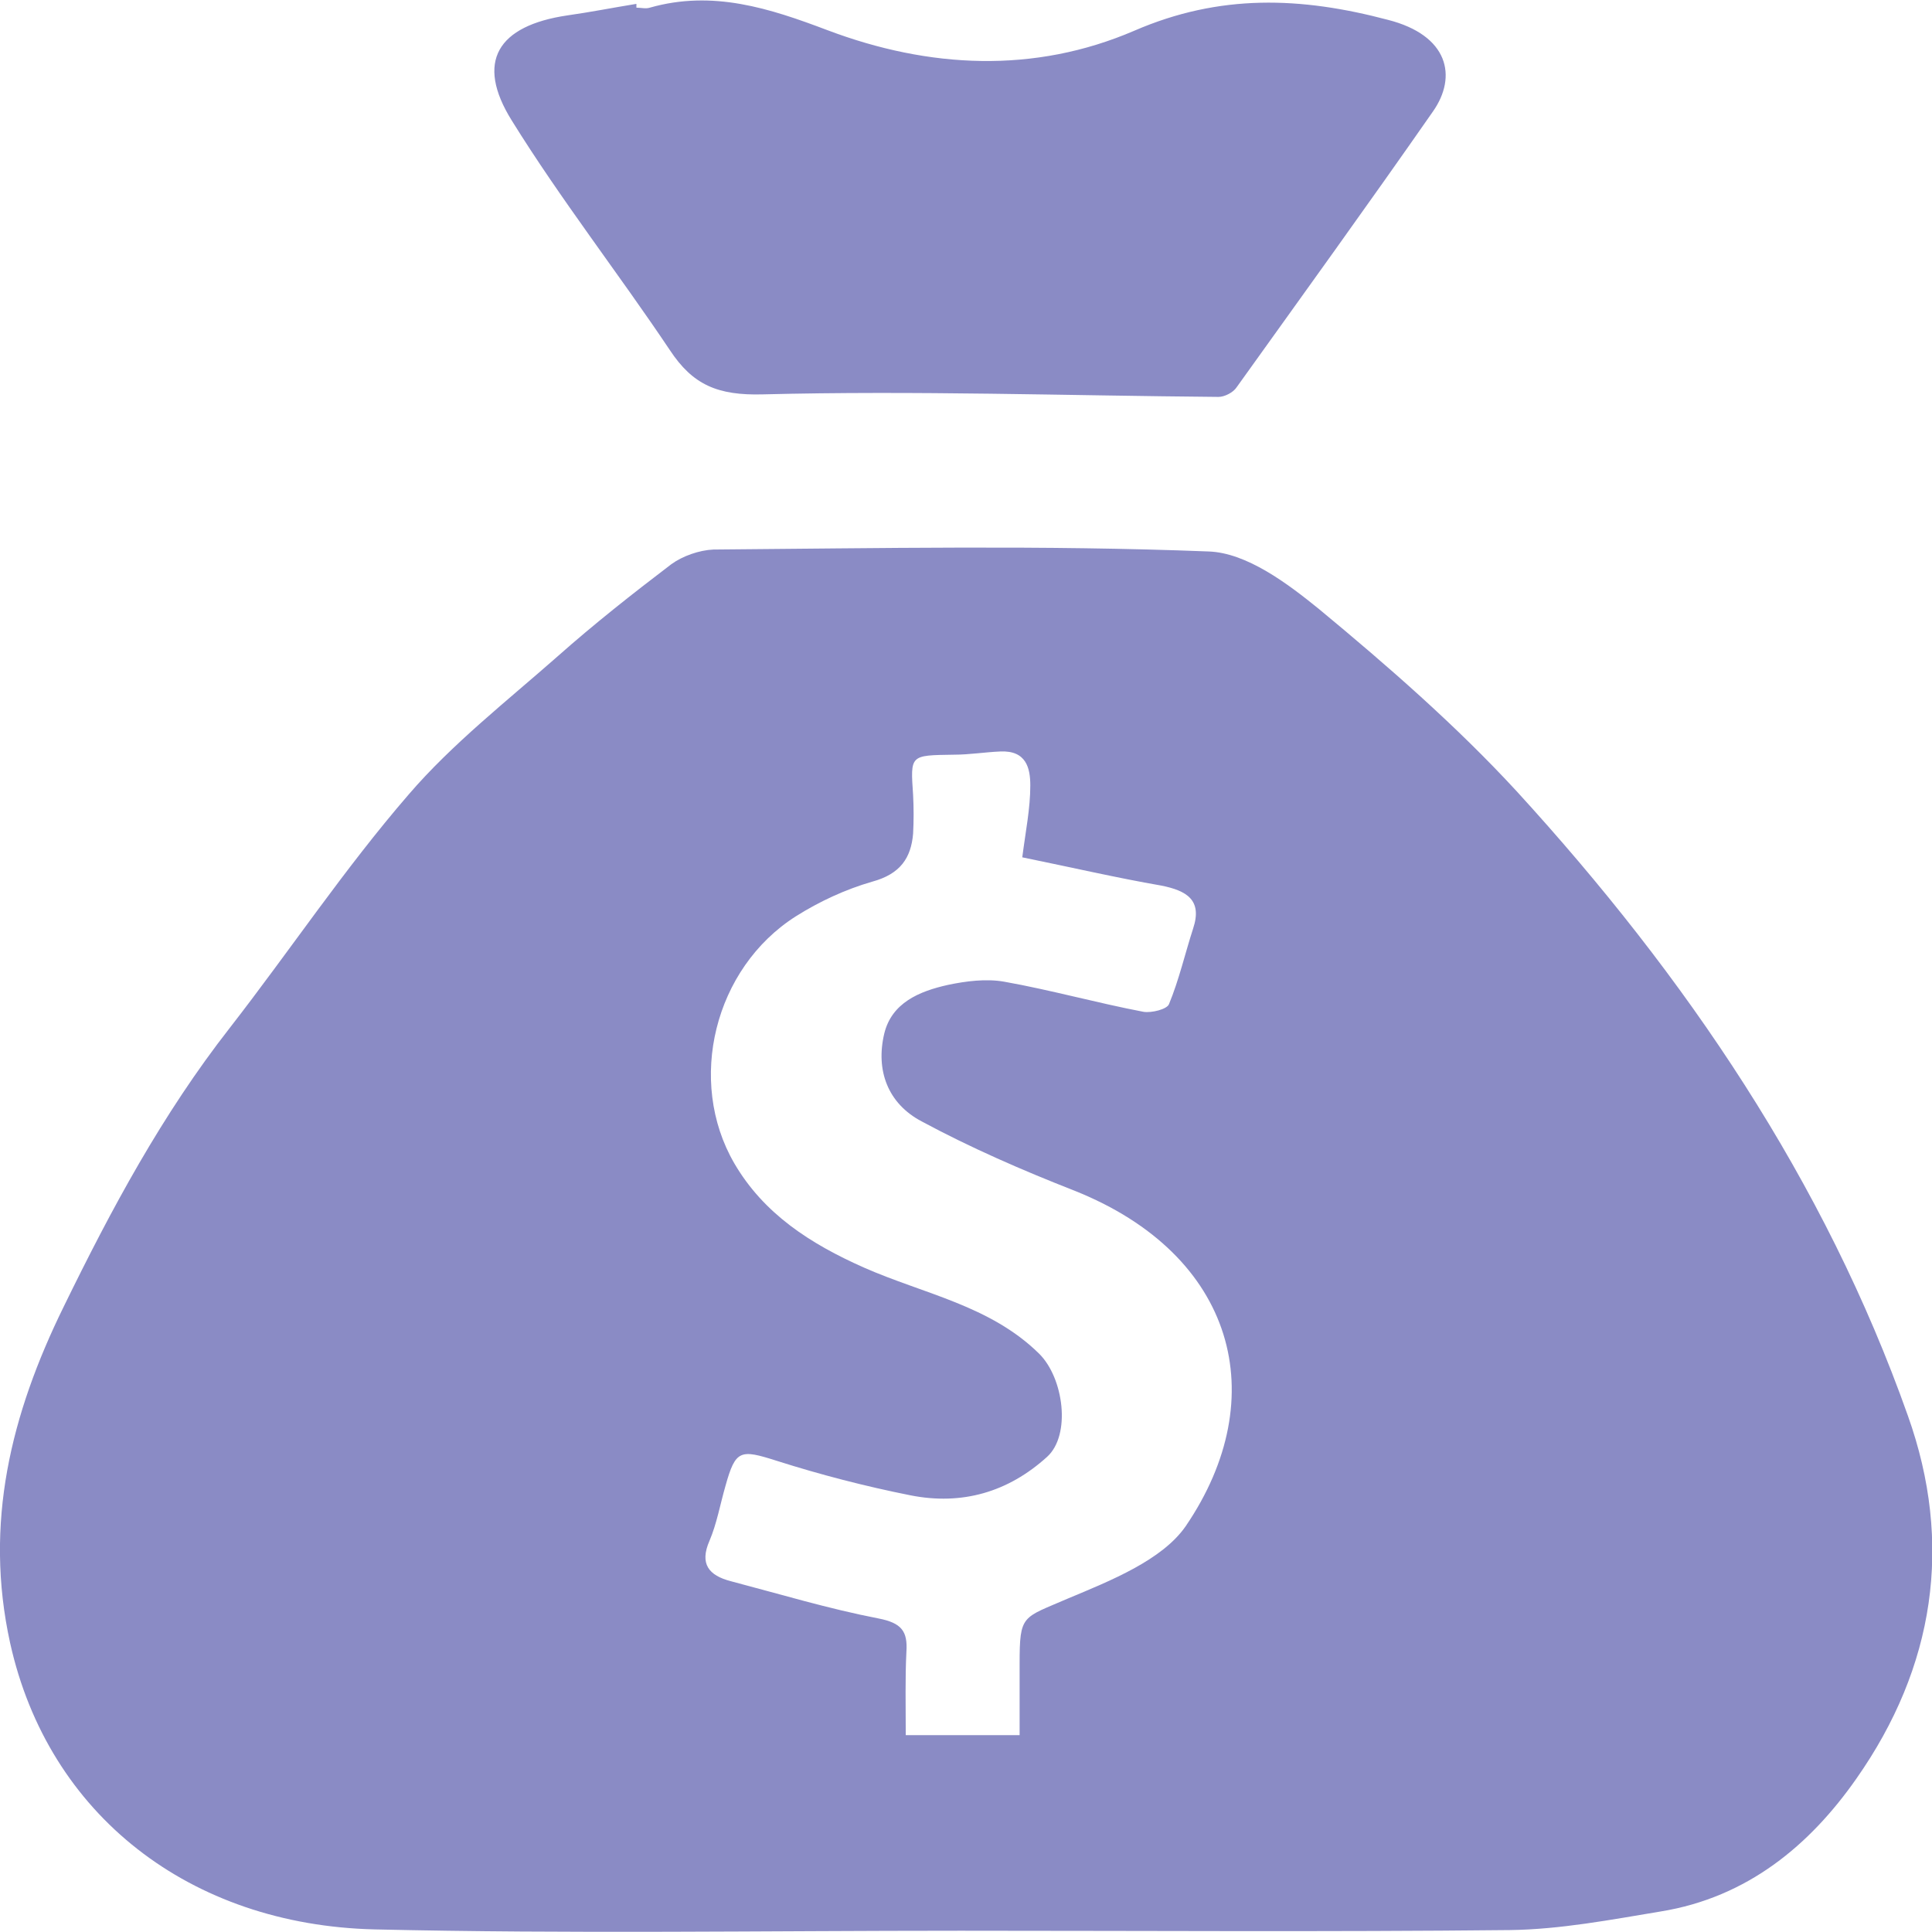
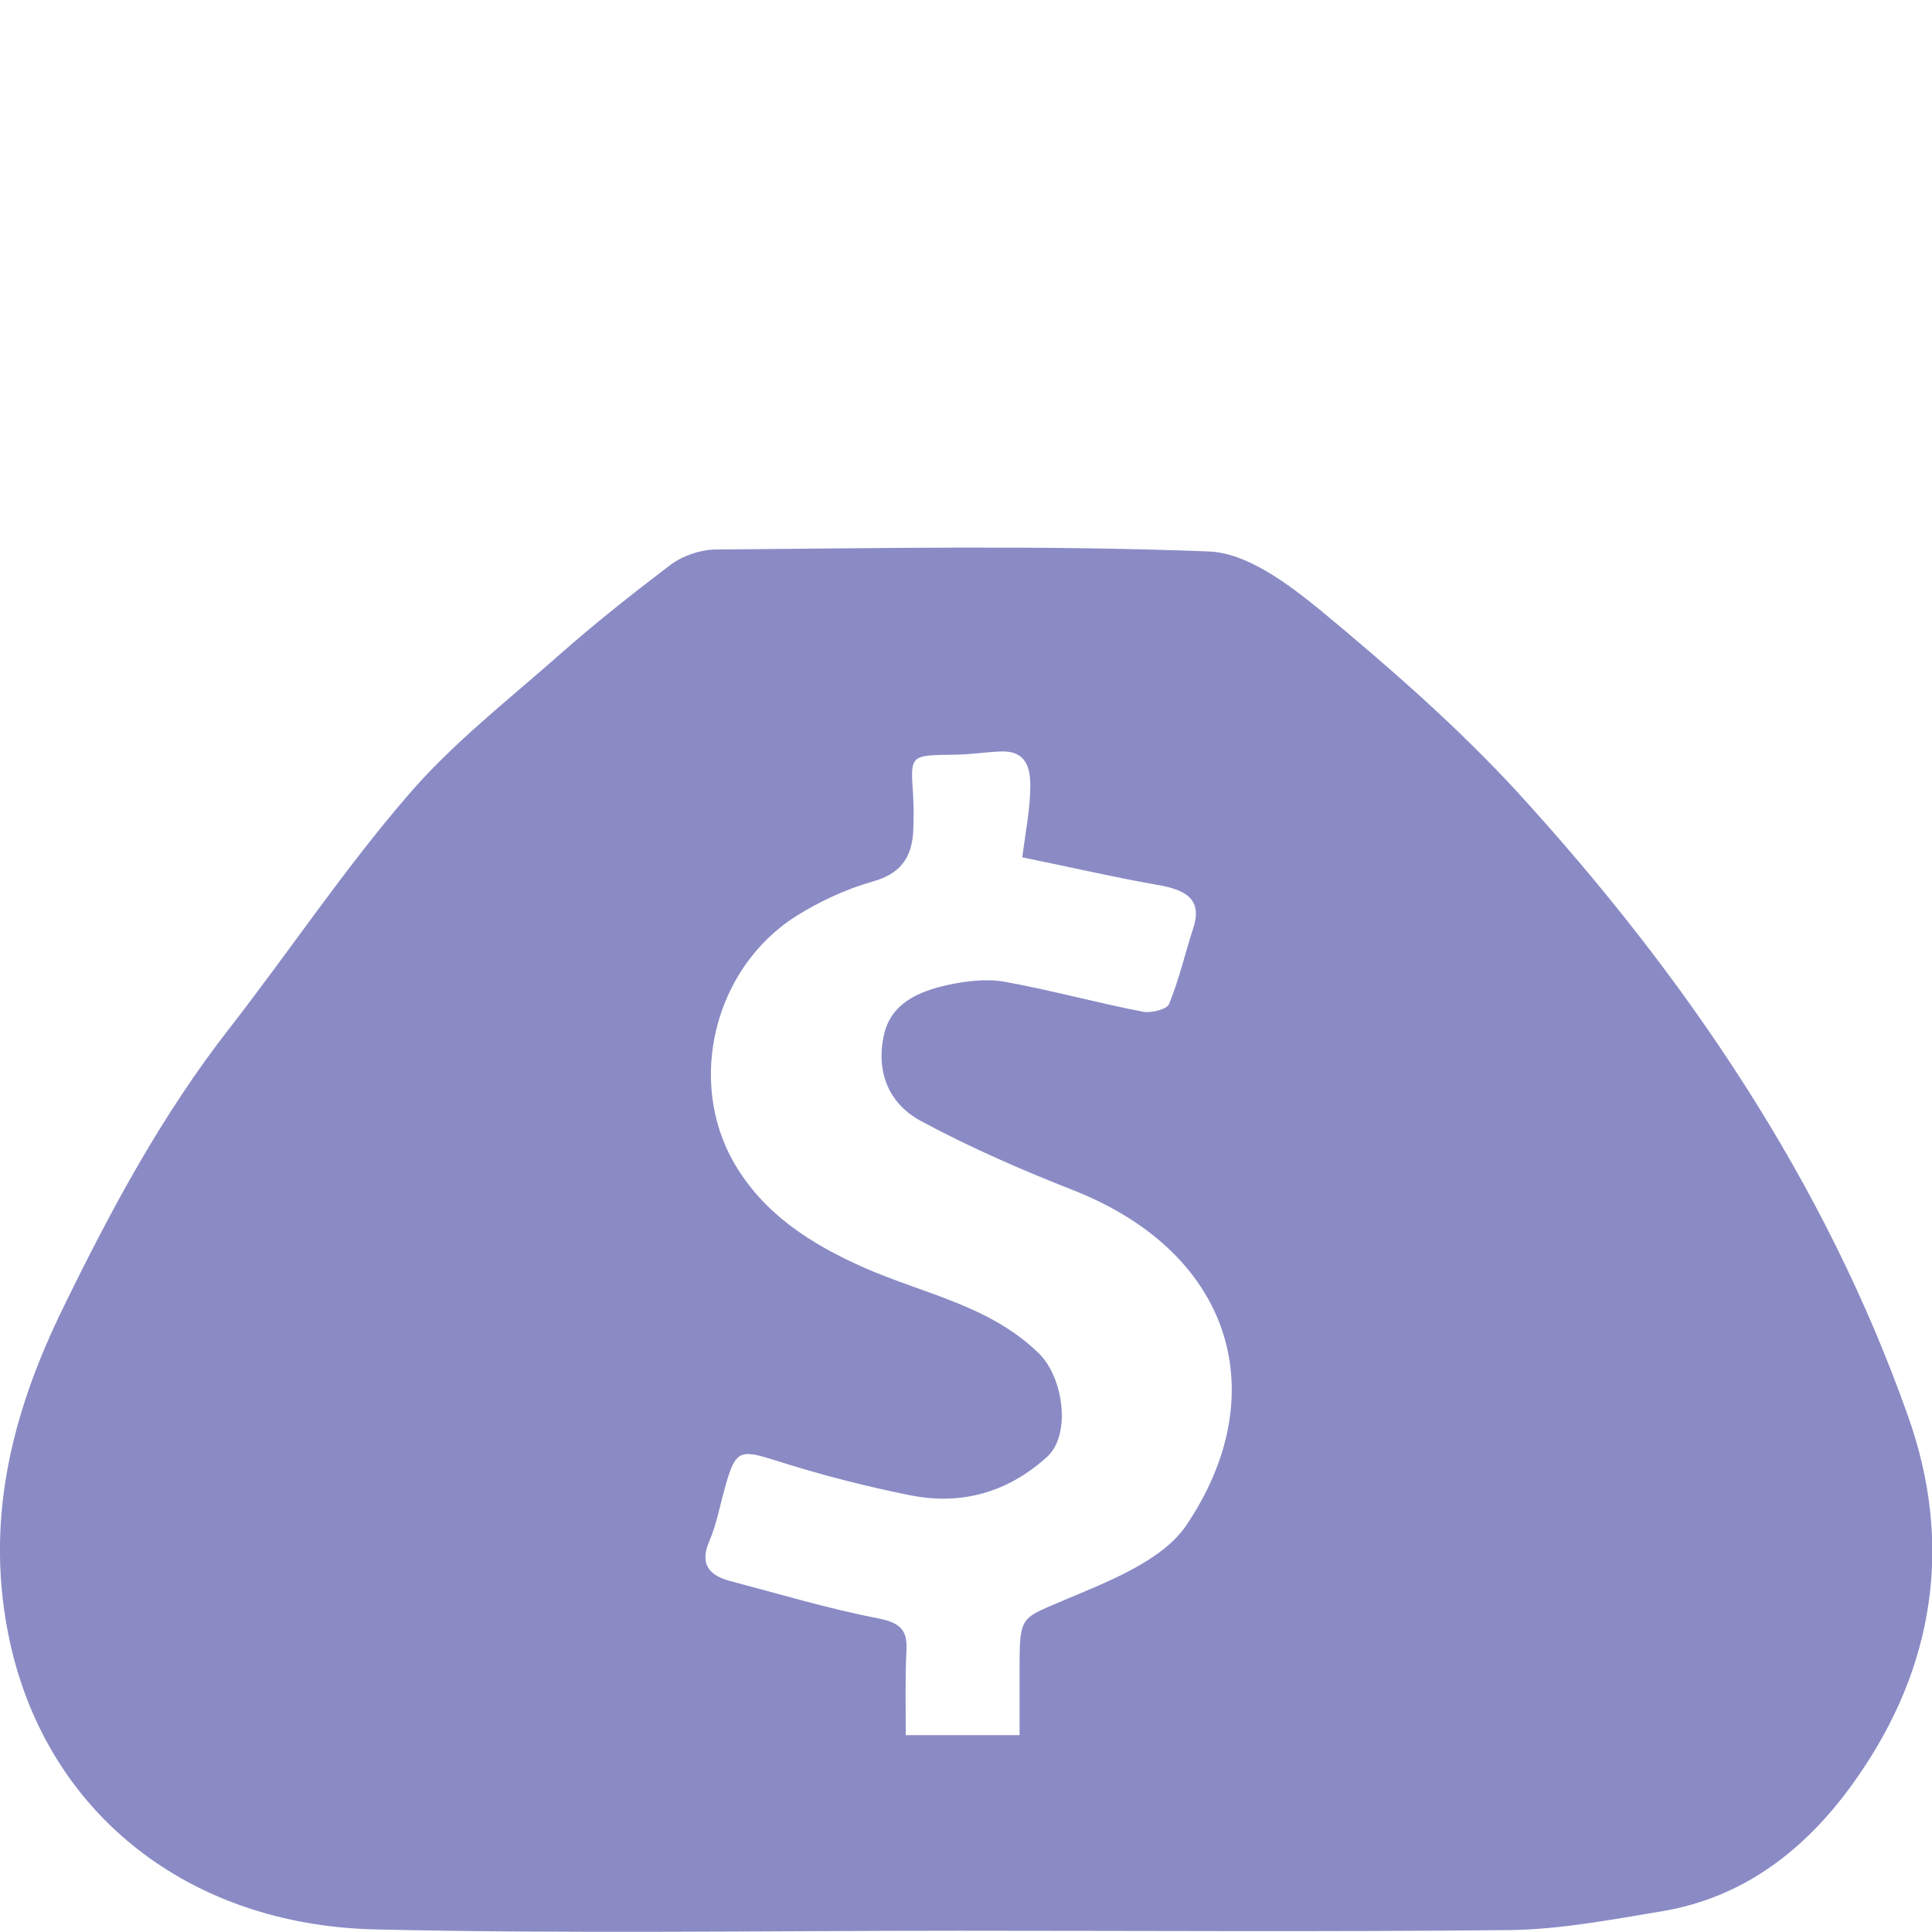
<svg xmlns="http://www.w3.org/2000/svg" width="32" height="32" viewBox="0 0 32 32" fill="none">
  <g clip-path="url(#clip0_3698_17370)">
    <path d="M15.911 31.979C12.671 31.979 9.443 32.032 6.203 31.957C3.151 31.883 0.799 30.067 0.167 27.21C-0.266 25.235 0.178 23.429 1.054 21.645C1.842 20.03 2.685 18.459 3.806 17.025C4.805 15.74 5.703 14.391 6.769 13.159C7.49 12.32 8.4 11.608 9.243 10.865C9.842 10.334 10.475 9.835 11.118 9.346C11.307 9.208 11.584 9.112 11.817 9.102C14.558 9.081 17.287 9.027 20.017 9.134C20.649 9.155 21.326 9.665 21.848 10.089C22.991 11.035 24.122 12.022 25.121 13.106C27.928 16.175 30.225 19.563 31.601 23.45C32.355 25.564 32.045 27.613 30.746 29.462C29.981 30.555 28.949 31.426 27.506 31.66C26.674 31.798 25.842 31.957 25.01 31.968C21.981 32 18.952 31.979 15.911 31.979ZM16.932 14.2C16.988 13.764 17.065 13.393 17.065 13.01C17.065 12.723 16.999 12.426 16.566 12.447C16.311 12.458 16.056 12.5 15.8 12.5C15.068 12.511 15.079 12.5 15.124 13.169C15.135 13.382 15.135 13.594 15.124 13.807C15.09 14.21 14.913 14.476 14.447 14.603C14.003 14.731 13.57 14.932 13.182 15.177C11.828 16.037 11.373 17.906 12.161 19.266C12.649 20.105 13.426 20.604 14.314 20.997C15.301 21.432 16.4 21.623 17.21 22.42C17.62 22.824 17.742 23.769 17.343 24.13C16.699 24.714 15.934 24.937 15.079 24.767C14.336 24.619 13.592 24.427 12.86 24.194C12.261 24.003 12.183 24.013 12.017 24.608C11.928 24.916 11.873 25.235 11.751 25.521C11.584 25.904 11.739 26.095 12.106 26.19C12.916 26.403 13.726 26.647 14.547 26.806C14.935 26.881 15.035 27.019 15.013 27.359C14.991 27.794 15.002 28.24 15.002 28.739C15.645 28.739 16.233 28.739 16.888 28.739C16.888 28.293 16.888 27.932 16.888 27.56C16.888 26.732 16.932 26.806 17.687 26.477C18.397 26.18 19.251 25.84 19.64 25.277C21.093 23.142 20.461 20.785 17.798 19.722C16.932 19.383 16.078 19.011 15.268 18.575C14.702 18.278 14.502 17.726 14.646 17.12C14.769 16.611 15.223 16.419 15.701 16.313C16 16.25 16.333 16.207 16.633 16.26C17.409 16.398 18.164 16.611 18.941 16.759C19.074 16.78 19.329 16.717 19.362 16.632C19.529 16.228 19.628 15.793 19.762 15.379C19.917 14.911 19.662 14.752 19.229 14.667C18.497 14.54 17.764 14.37 16.932 14.2Z" fill="#8A8BC5" />
-     <path d="M10.541 0.127C10.618 0.127 10.696 0.149 10.763 0.127C11.806 -0.17 12.749 0.138 13.703 0.499C15.389 1.136 17.131 1.221 18.785 0.51C20.205 -0.106 21.548 -0.053 22.99 0.329C23.989 0.584 24.144 1.264 23.733 1.848C22.668 3.377 21.57 4.896 20.482 6.415C20.427 6.5 20.283 6.574 20.183 6.574C17.664 6.553 15.156 6.468 12.638 6.532C11.883 6.553 11.473 6.372 11.095 5.799C10.241 4.524 9.287 3.303 8.477 1.997C7.867 1.019 8.244 0.425 9.398 0.255C9.775 0.202 10.152 0.127 10.541 0.064C10.541 0.085 10.541 0.106 10.541 0.127Z" fill="#8A8BC5" />
  </g>
  <defs>
    <clipPath id="clip0_3698_17370">
      <rect width="32" height="32" fill="white" />
    </clipPath>
  </defs>
</svg>